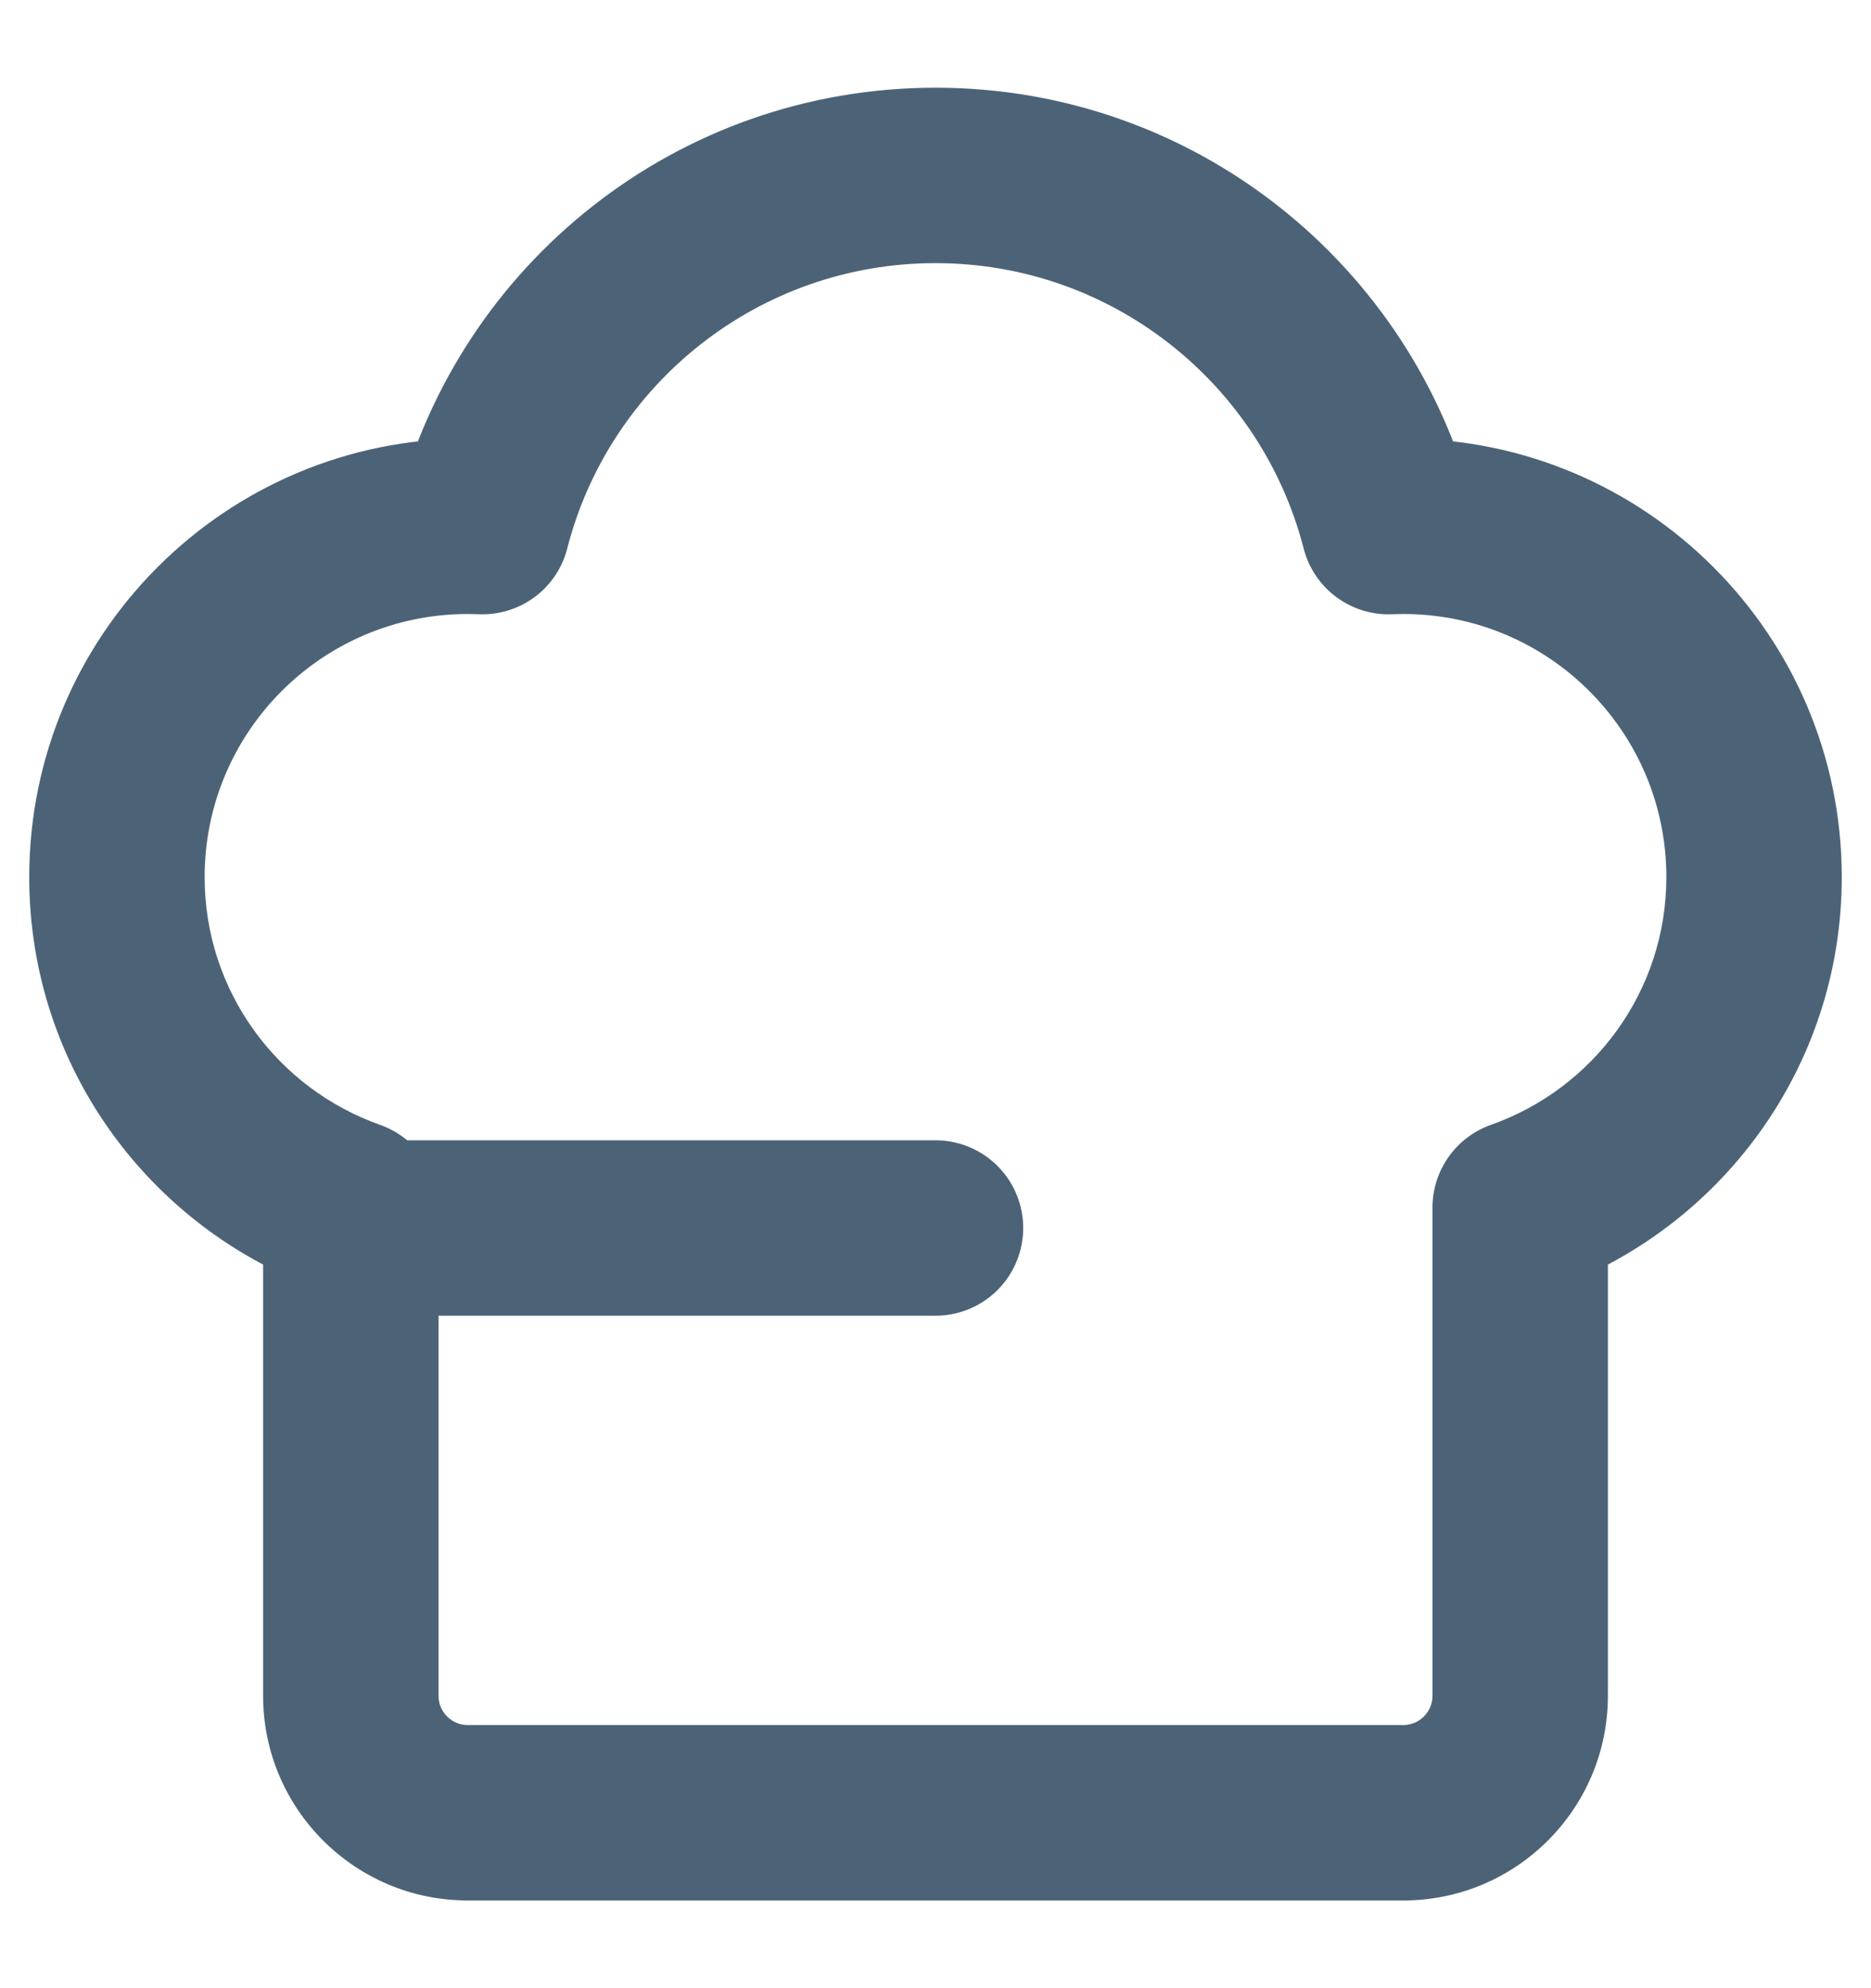
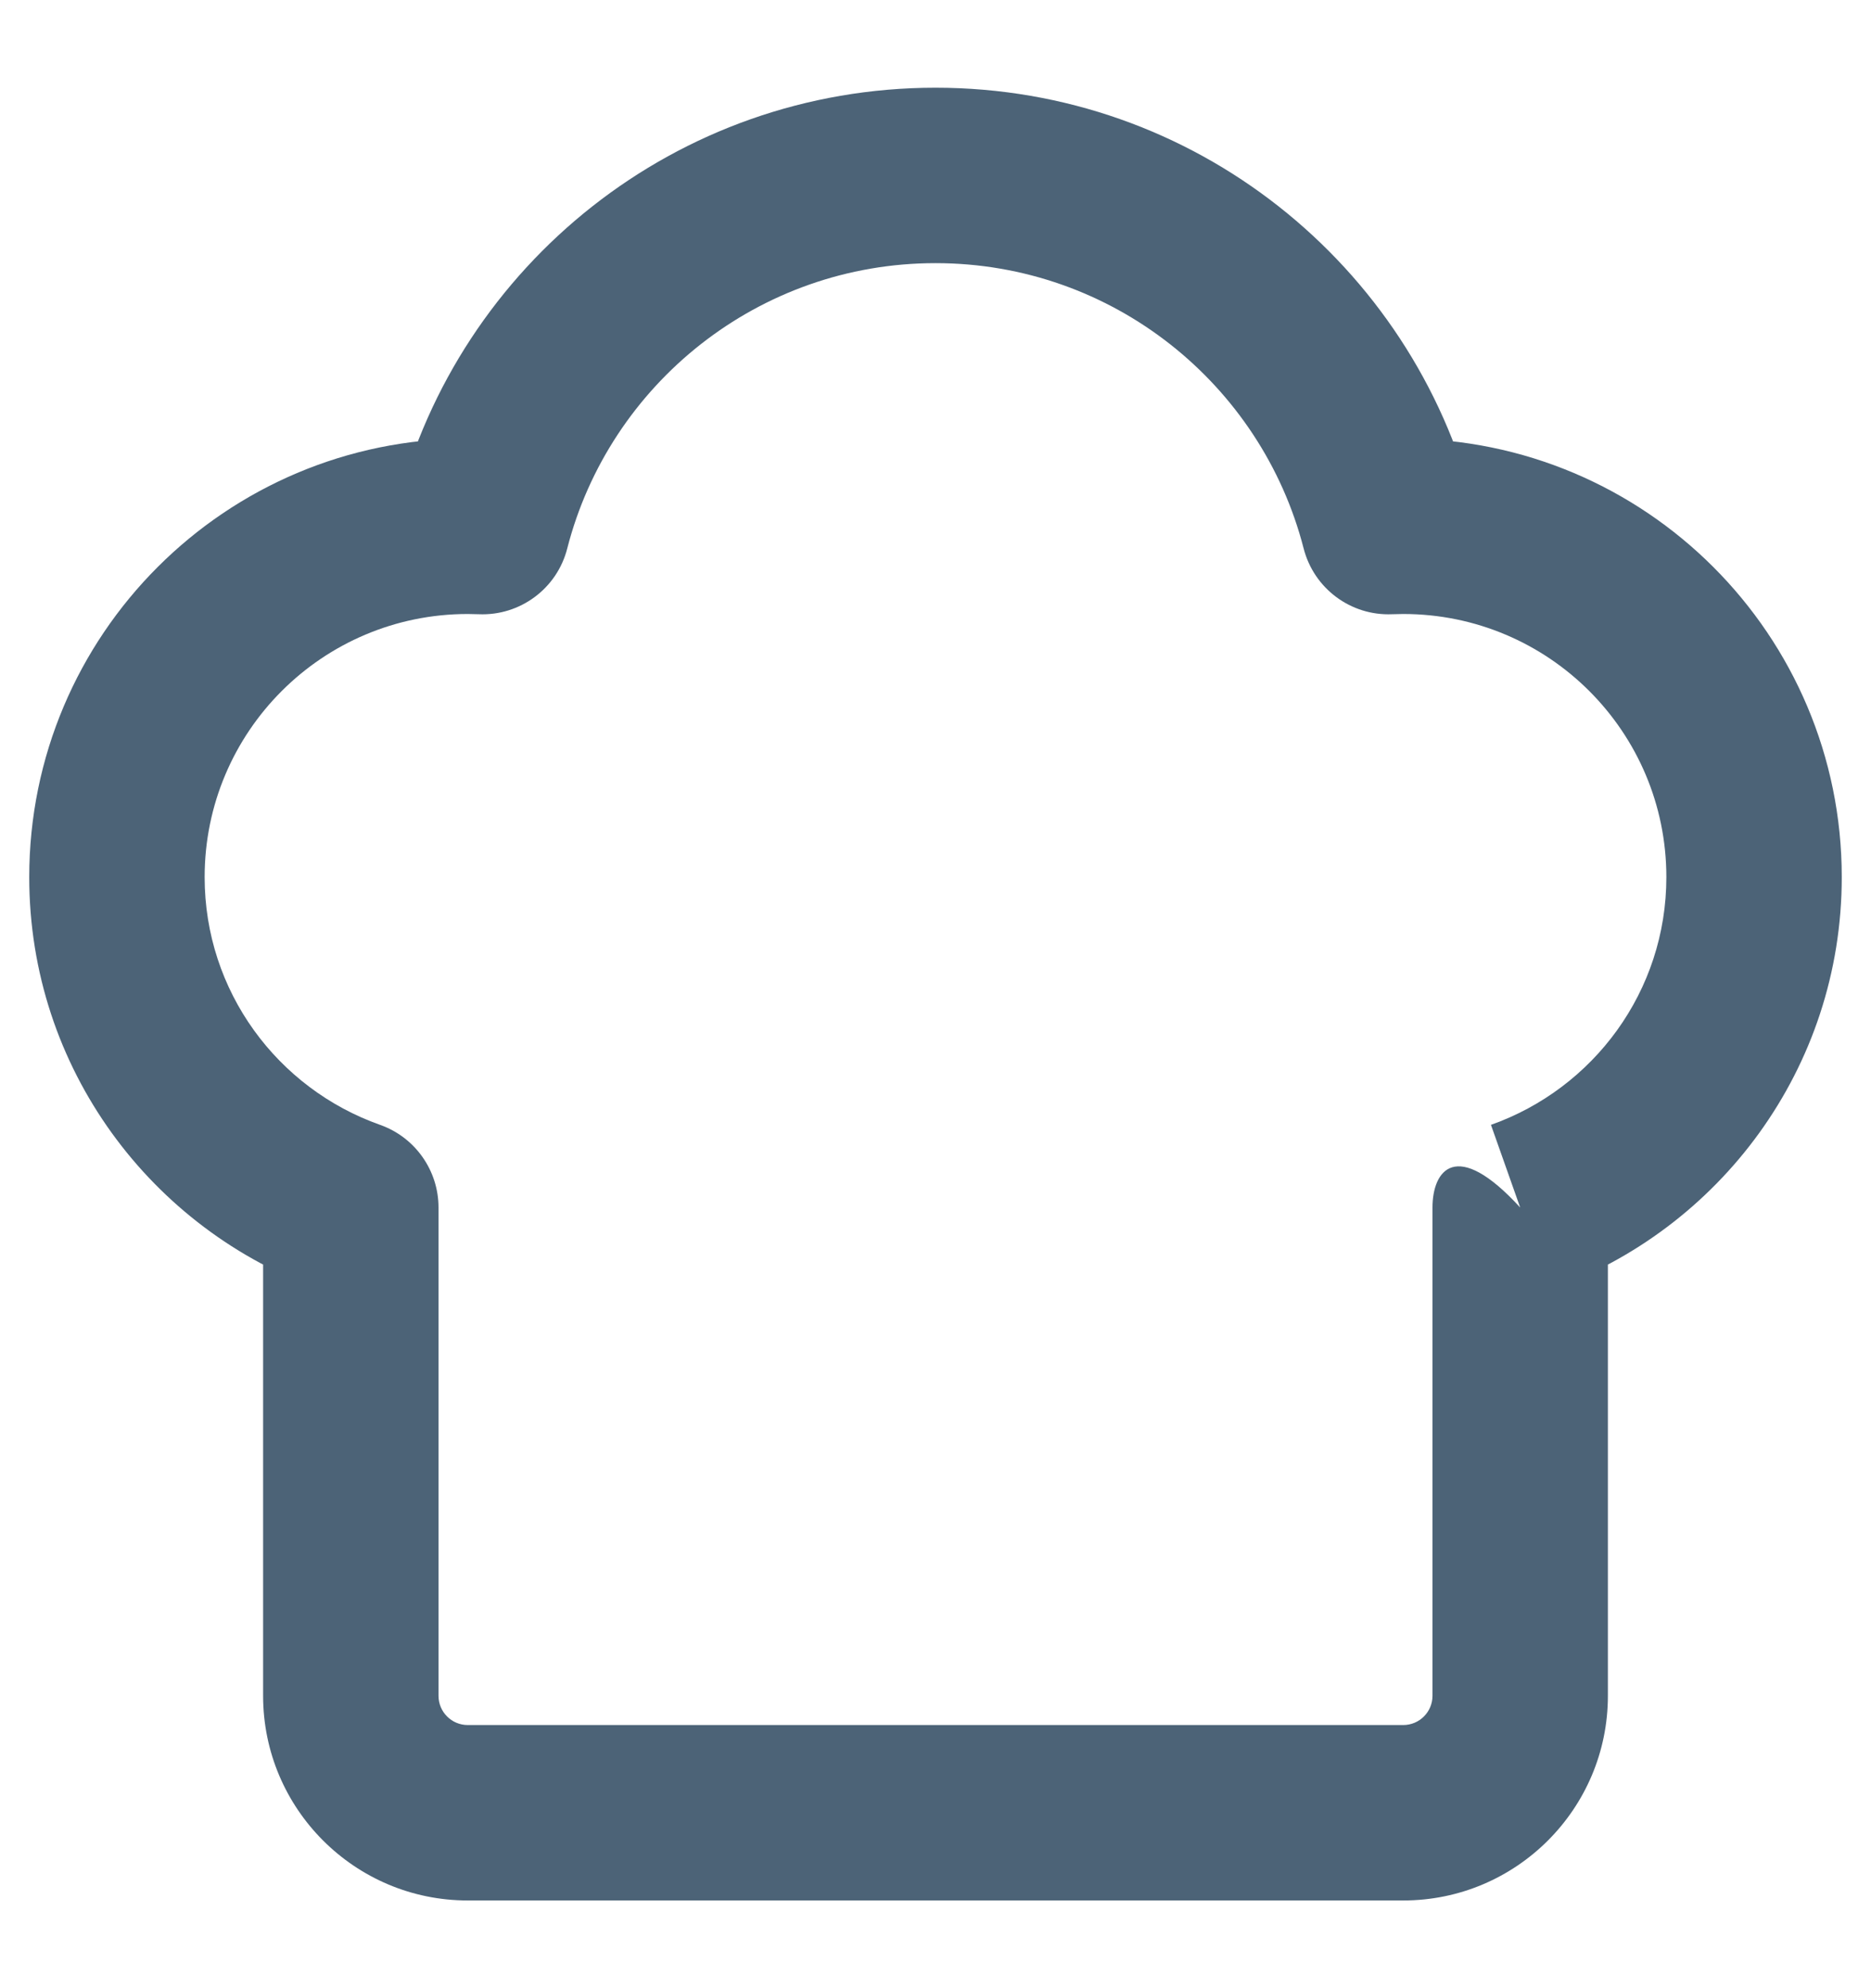
<svg xmlns="http://www.w3.org/2000/svg" width="16" height="17" viewBox="0 0 16 17" fill="none">
  <g clip-path="url(#clip0_7892_8352)">
-     <path d="M11.874 4.503L11.148 4.689C11.236 5.032 11.551 5.267 11.905 5.252L11.874 4.503ZM13 10.325L12.75 9.618C12.45 9.724 12.25 10.008 12.25 10.325H13ZM12 15.5V16.25V15.5ZM4 15.5L4 16.25H4V15.5ZM3 14.5H2.25H3ZM3 10.325H3.75C3.75 10.008 3.55 9.724 3.25 9.618L3 10.325ZM4.125 4.503L4.094 5.252C4.448 5.267 4.764 5.032 4.851 4.689L4.125 4.503ZM8 1.5V2.25C9.514 2.25 10.787 3.286 11.148 4.689L11.874 4.503L12.601 4.317C12.074 2.266 10.216 0.75 8 0.75V1.5ZM11.874 4.503L11.905 5.252C11.941 5.251 11.972 5.25 12 5.25V4.5V3.75C11.944 3.75 11.891 3.752 11.843 3.754L11.874 4.503ZM12 4.5V5.25C13.243 5.25 14.25 6.257 14.25 7.5H15H15.75C15.75 5.429 14.071 3.75 12 3.75V4.5ZM15 7.5H14.25C14.25 8.477 13.626 9.308 12.75 9.618L13 10.325L13.25 11.032C14.703 10.518 15.75 9.135 15.75 7.5H15ZM13 10.325H12.25V14.5H13H13.75V10.325H13ZM13 14.5H12.25C12.25 14.638 12.138 14.75 12 14.75V15.5V16.25C12.966 16.25 13.75 15.466 13.75 14.5H13ZM12 15.5V14.75H4V15.5V16.25H12V15.5ZM4 15.5L4 14.75C3.862 14.75 3.75 14.638 3.75 14.5H3H2.25C2.25 15.466 3.034 16.25 4 16.25L4 15.5ZM3 14.5H3.75V10.325H3H2.25V14.5H3ZM3 10.325L3.25 9.618C2.374 9.308 1.75 8.477 1.75 7.5H1H0.25C0.25 9.135 1.297 10.518 2.75 11.032L3 10.325ZM1 7.5H1.75C1.75 6.257 2.757 5.25 4 5.25V4.5V3.75C1.929 3.75 0.25 5.429 0.25 7.5H1ZM4 4.5V5.25C4.028 5.25 4.058 5.251 4.094 5.252L4.125 4.503L4.156 3.754C4.109 3.752 4.056 3.75 4 3.75V4.5ZM4.125 4.503L4.851 4.689C5.211 3.286 6.486 2.25 8 2.25V1.5V0.75C5.784 0.75 3.925 2.266 3.399 4.317L4.125 4.503Z" fill="#4C6377" />
-     <path d="M3 10.5H8" stroke="#4C6377" stroke-width="1.5" stroke-linecap="round" stroke-linejoin="round" />
+     <path d="M11.874 4.503L11.148 4.689C11.236 5.032 11.551 5.267 11.905 5.252L11.874 4.503ZM13 10.325C12.45 9.724 12.25 10.008 12.25 10.325H13ZM12 15.5V16.25V15.5ZM4 15.5L4 16.25H4V15.5ZM3 14.5H2.25H3ZM3 10.325H3.75C3.75 10.008 3.55 9.724 3.25 9.618L3 10.325ZM4.125 4.503L4.094 5.252C4.448 5.267 4.764 5.032 4.851 4.689L4.125 4.503ZM8 1.5V2.25C9.514 2.25 10.787 3.286 11.148 4.689L11.874 4.503L12.601 4.317C12.074 2.266 10.216 0.75 8 0.75V1.5ZM11.874 4.503L11.905 5.252C11.941 5.251 11.972 5.25 12 5.25V4.5V3.75C11.944 3.75 11.891 3.752 11.843 3.754L11.874 4.503ZM12 4.5V5.25C13.243 5.25 14.25 6.257 14.25 7.5H15H15.75C15.75 5.429 14.071 3.75 12 3.75V4.5ZM15 7.5H14.25C14.25 8.477 13.626 9.308 12.75 9.618L13 10.325L13.25 11.032C14.703 10.518 15.75 9.135 15.75 7.5H15ZM13 10.325H12.25V14.5H13H13.75V10.325H13ZM13 14.5H12.25C12.25 14.638 12.138 14.75 12 14.75V15.5V16.25C12.966 16.25 13.75 15.466 13.75 14.5H13ZM12 15.5V14.75H4V15.5V16.25H12V15.5ZM4 15.5L4 14.75C3.862 14.75 3.75 14.638 3.75 14.5H3H2.25C2.25 15.466 3.034 16.25 4 16.25L4 15.5ZM3 14.5H3.75V10.325H3H2.25V14.5H3ZM3 10.325L3.25 9.618C2.374 9.308 1.75 8.477 1.75 7.5H1H0.25C0.25 9.135 1.297 10.518 2.75 11.032L3 10.325ZM1 7.5H1.75C1.75 6.257 2.757 5.25 4 5.25V4.5V3.75C1.929 3.75 0.25 5.429 0.25 7.5H1ZM4 4.5V5.25C4.028 5.25 4.058 5.251 4.094 5.252L4.125 4.503L4.156 3.754C4.109 3.752 4.056 3.75 4 3.75V4.5ZM4.125 4.503L4.851 4.689C5.211 3.286 6.486 2.25 8 2.25V1.5V0.75C5.784 0.75 3.925 2.266 3.399 4.317L4.125 4.503Z" fill="#4C6377" />
  </g>
  <defs>
    <clipPath id="clip0_7892_8352">
      <rect width="16" height="16" fill="white" transform="translate(0 0.5)" />
    </clipPath>
  </defs>
</svg>